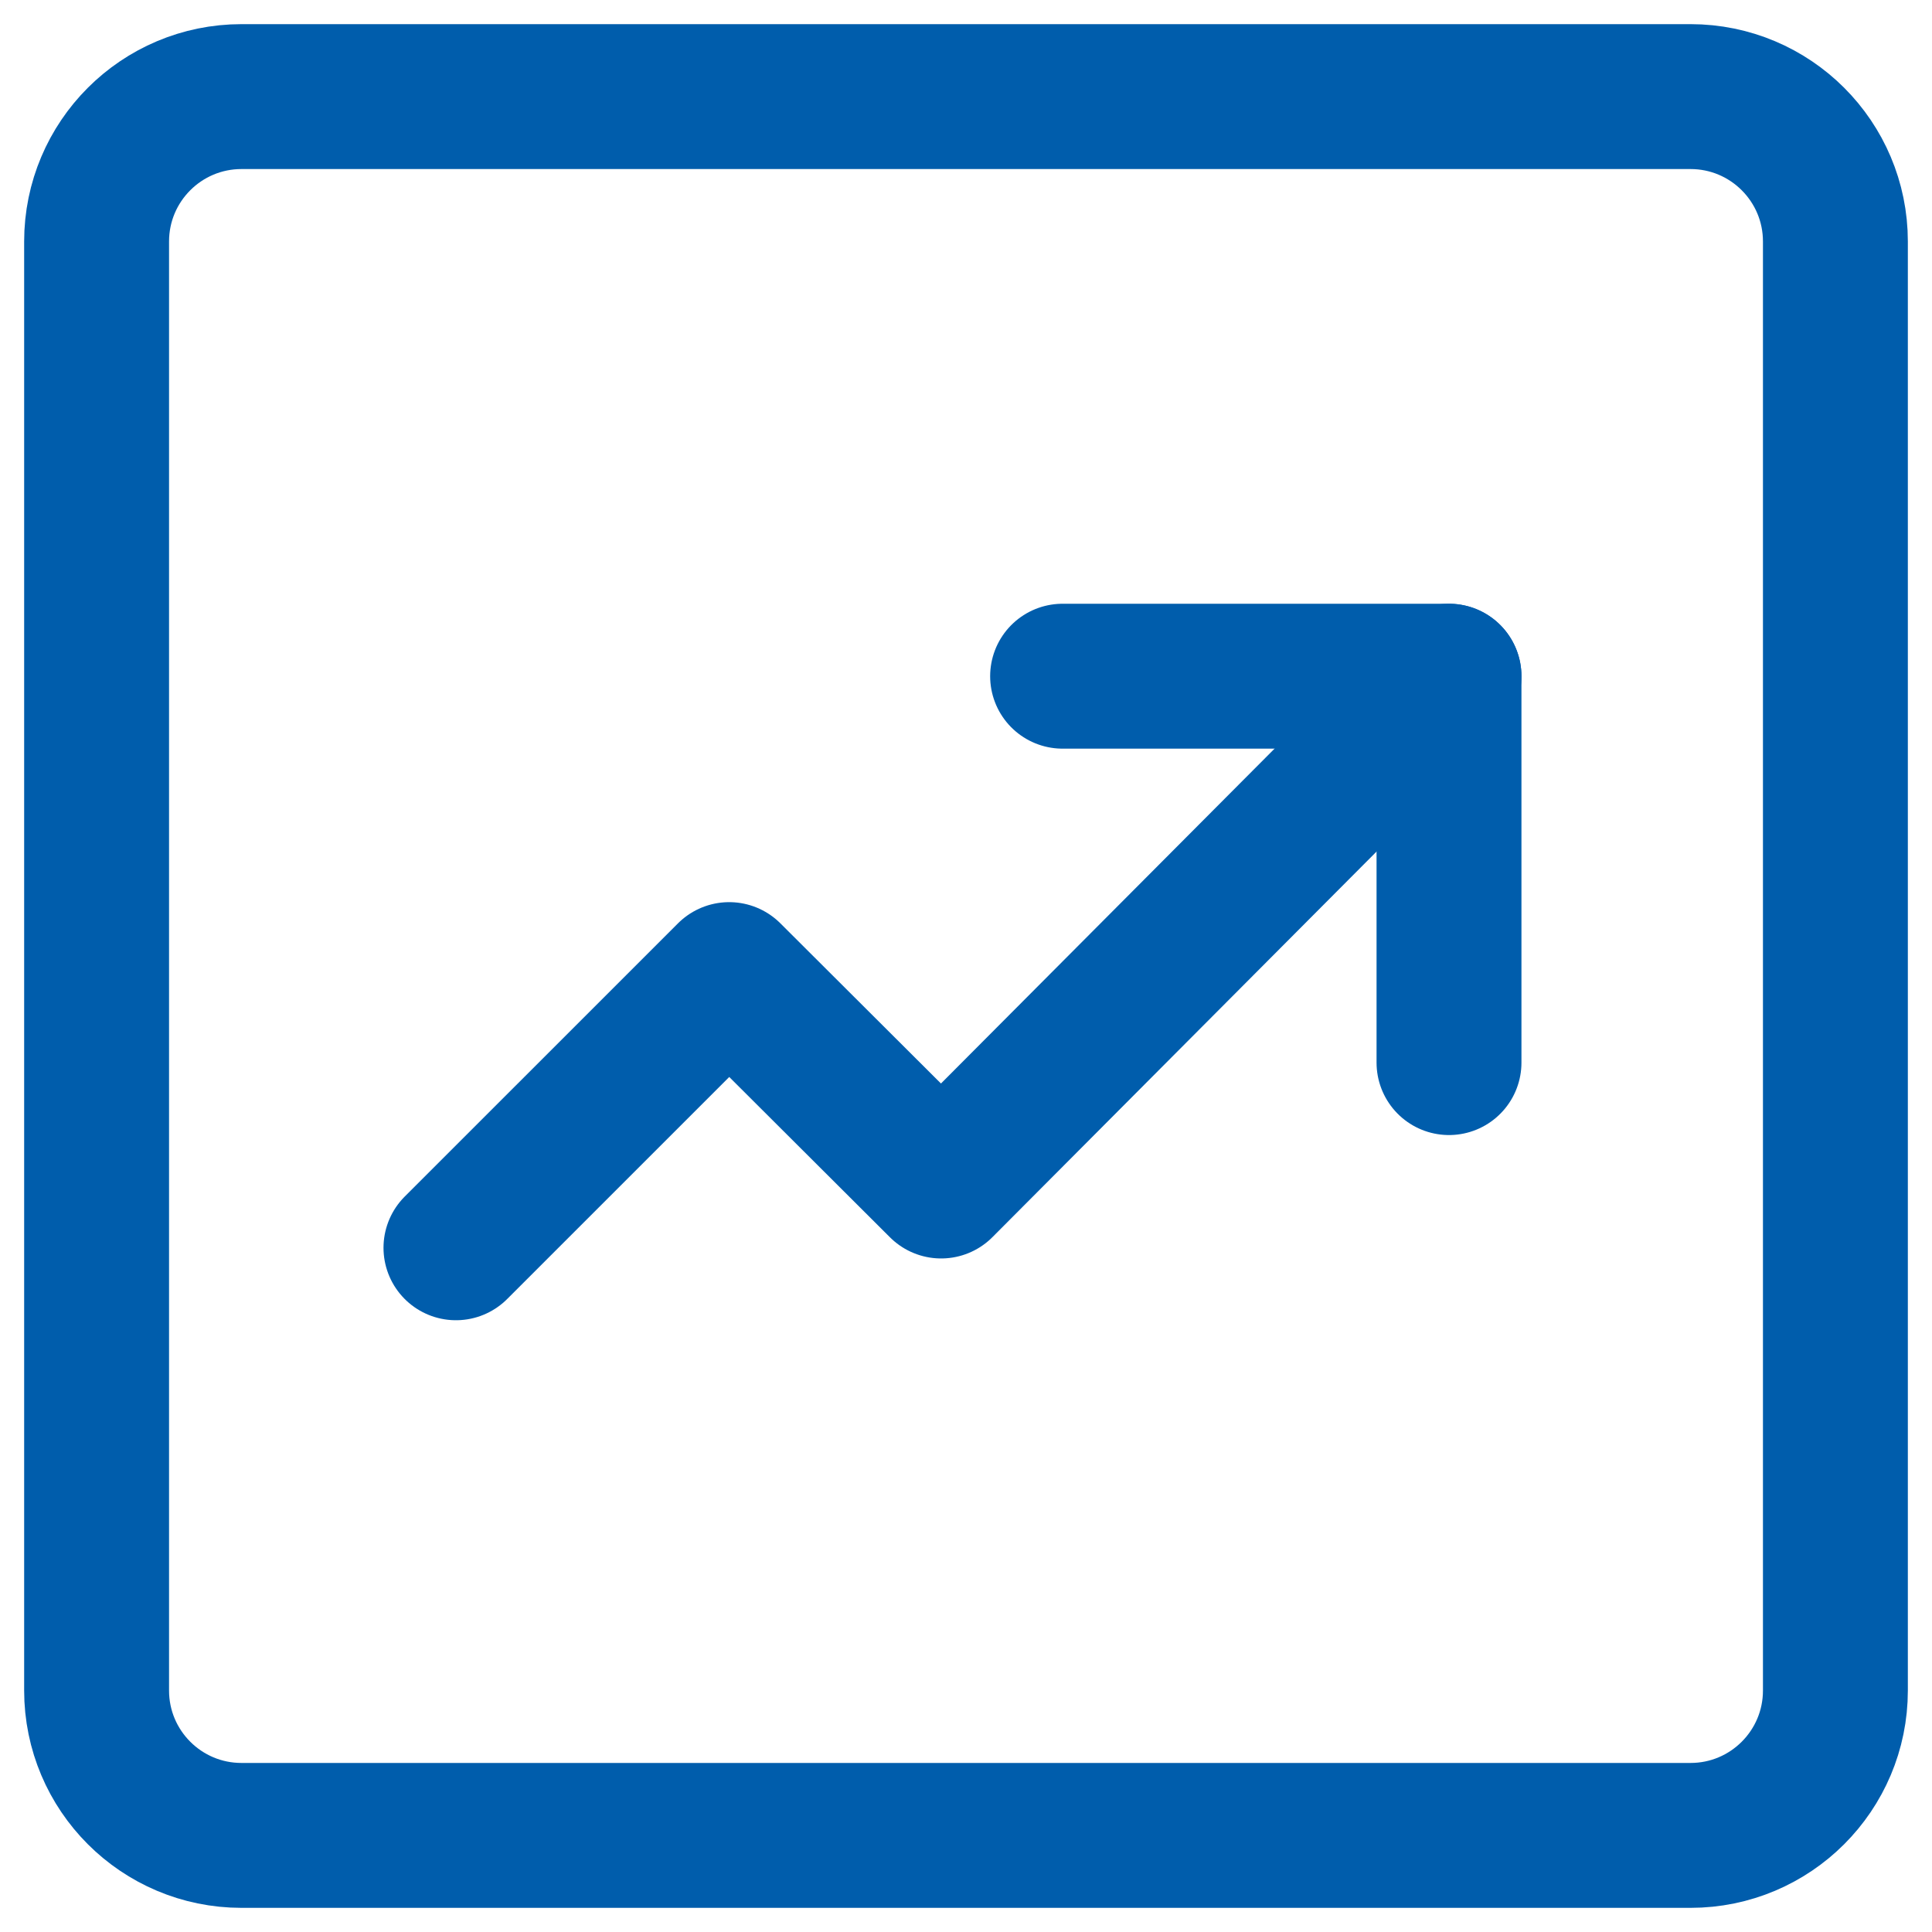
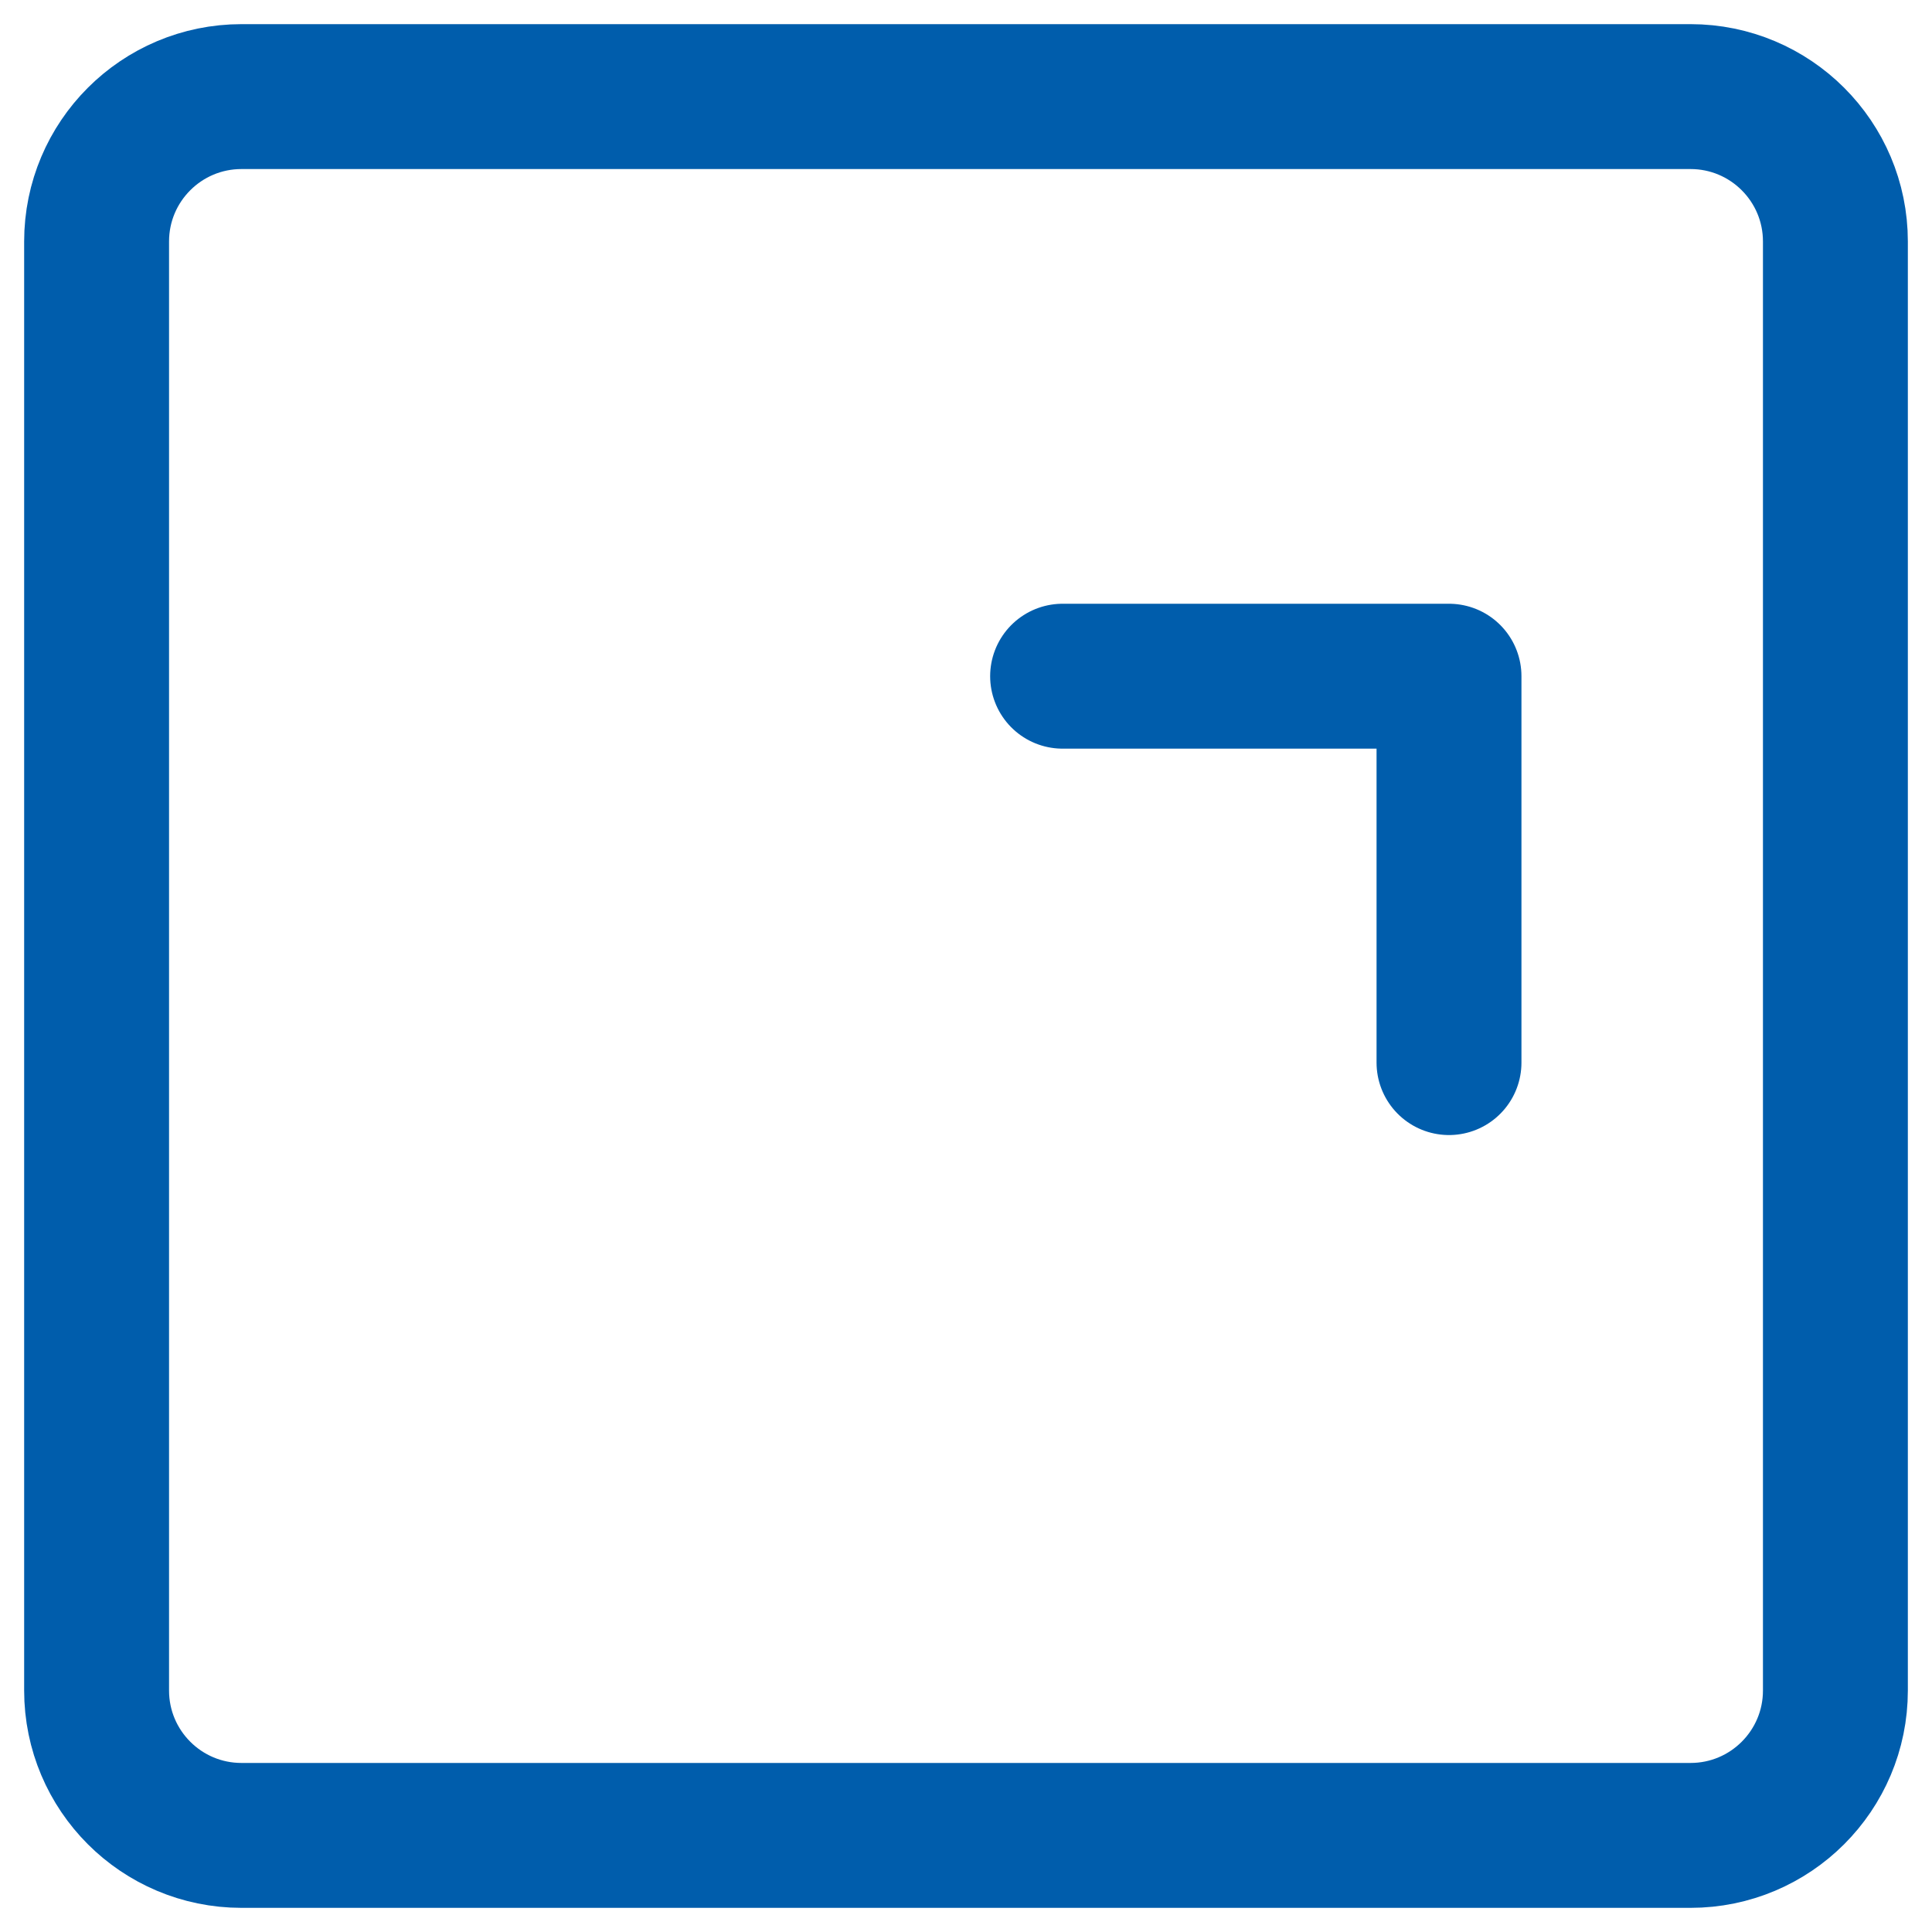
<svg xmlns="http://www.w3.org/2000/svg" width="40" height="40" viewBox="0 0 40 40" fill="none">
  <path d="M35 2H5C3.343 2 2 3.343 2 5V35C2 36.657 3.343 38 5 38H35C36.657 38 38 36.657 38 35V5C38 3.343 36.657 2 35 2Z" stroke="#005DAC" stroke-width="3" stroke-linejoin="round" />
-   <path d="M9.44 25.834L15.097 20.178L19.485 24.555L30 14" stroke="#005DAC" stroke-width="3" stroke-linecap="round" stroke-linejoin="round" />
  <path d="M22 14H30V22" stroke="#005DAC" stroke-width="3" stroke-linecap="round" stroke-linejoin="round" />
</svg>